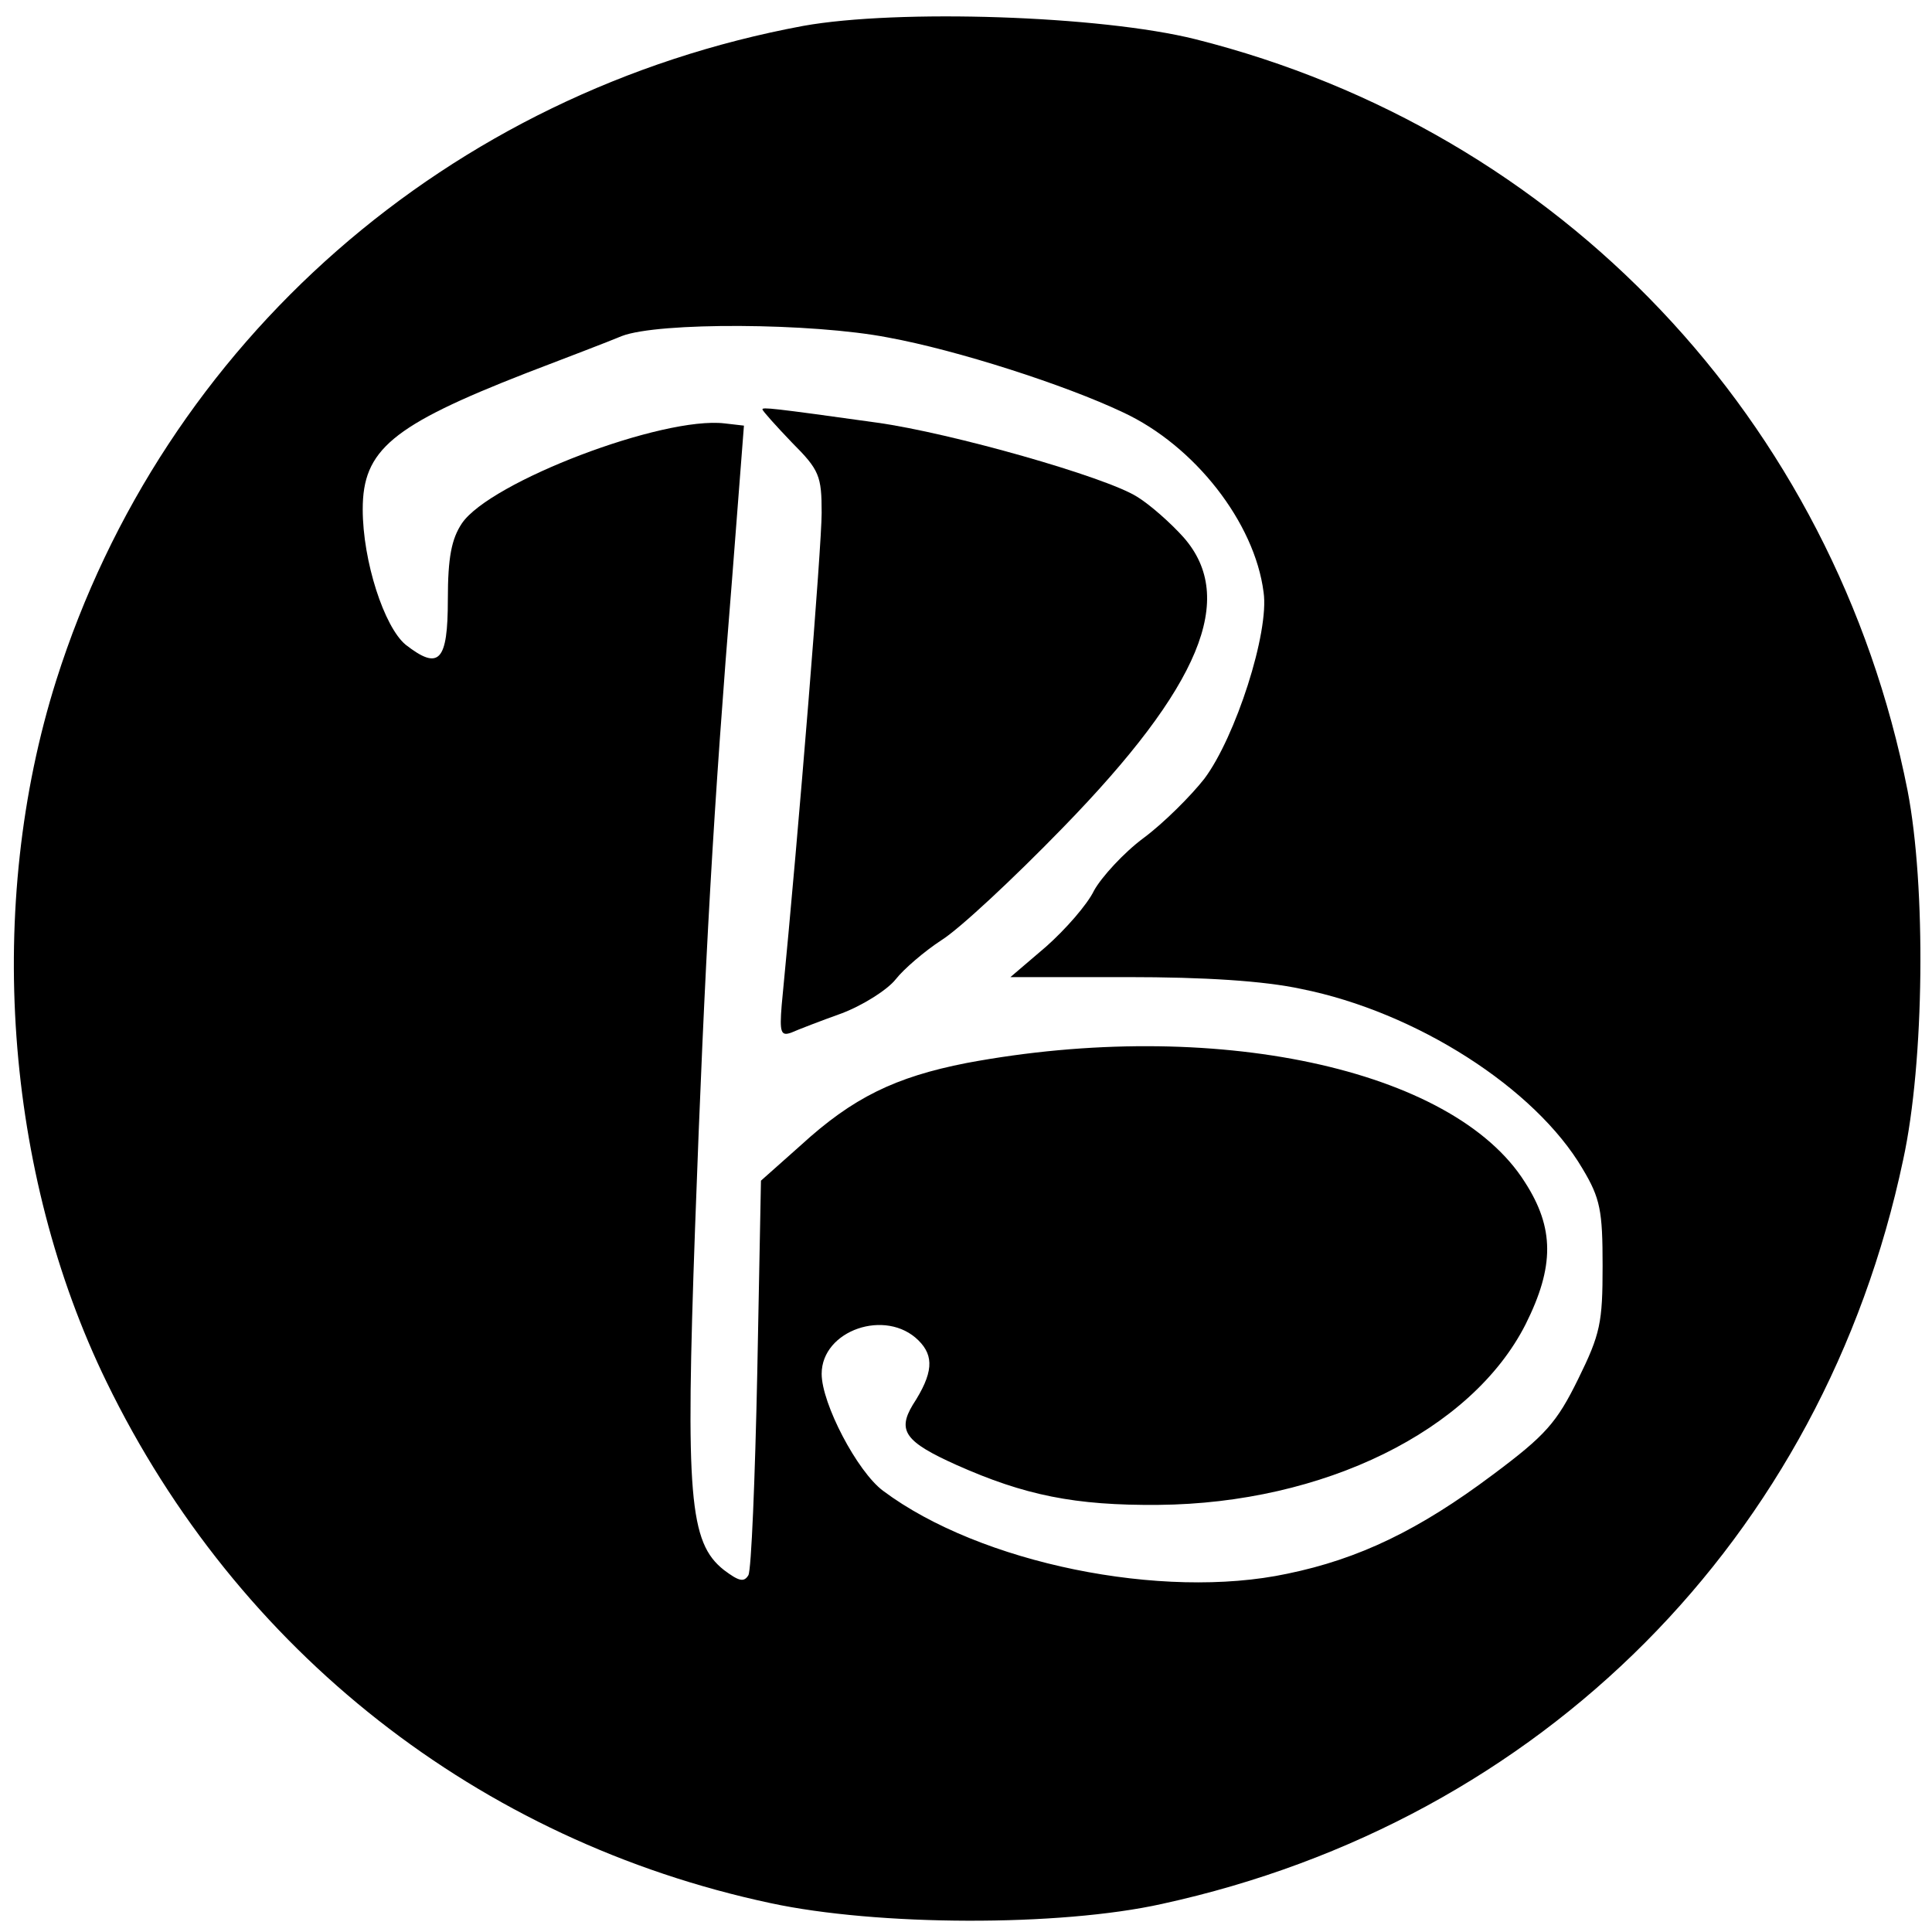
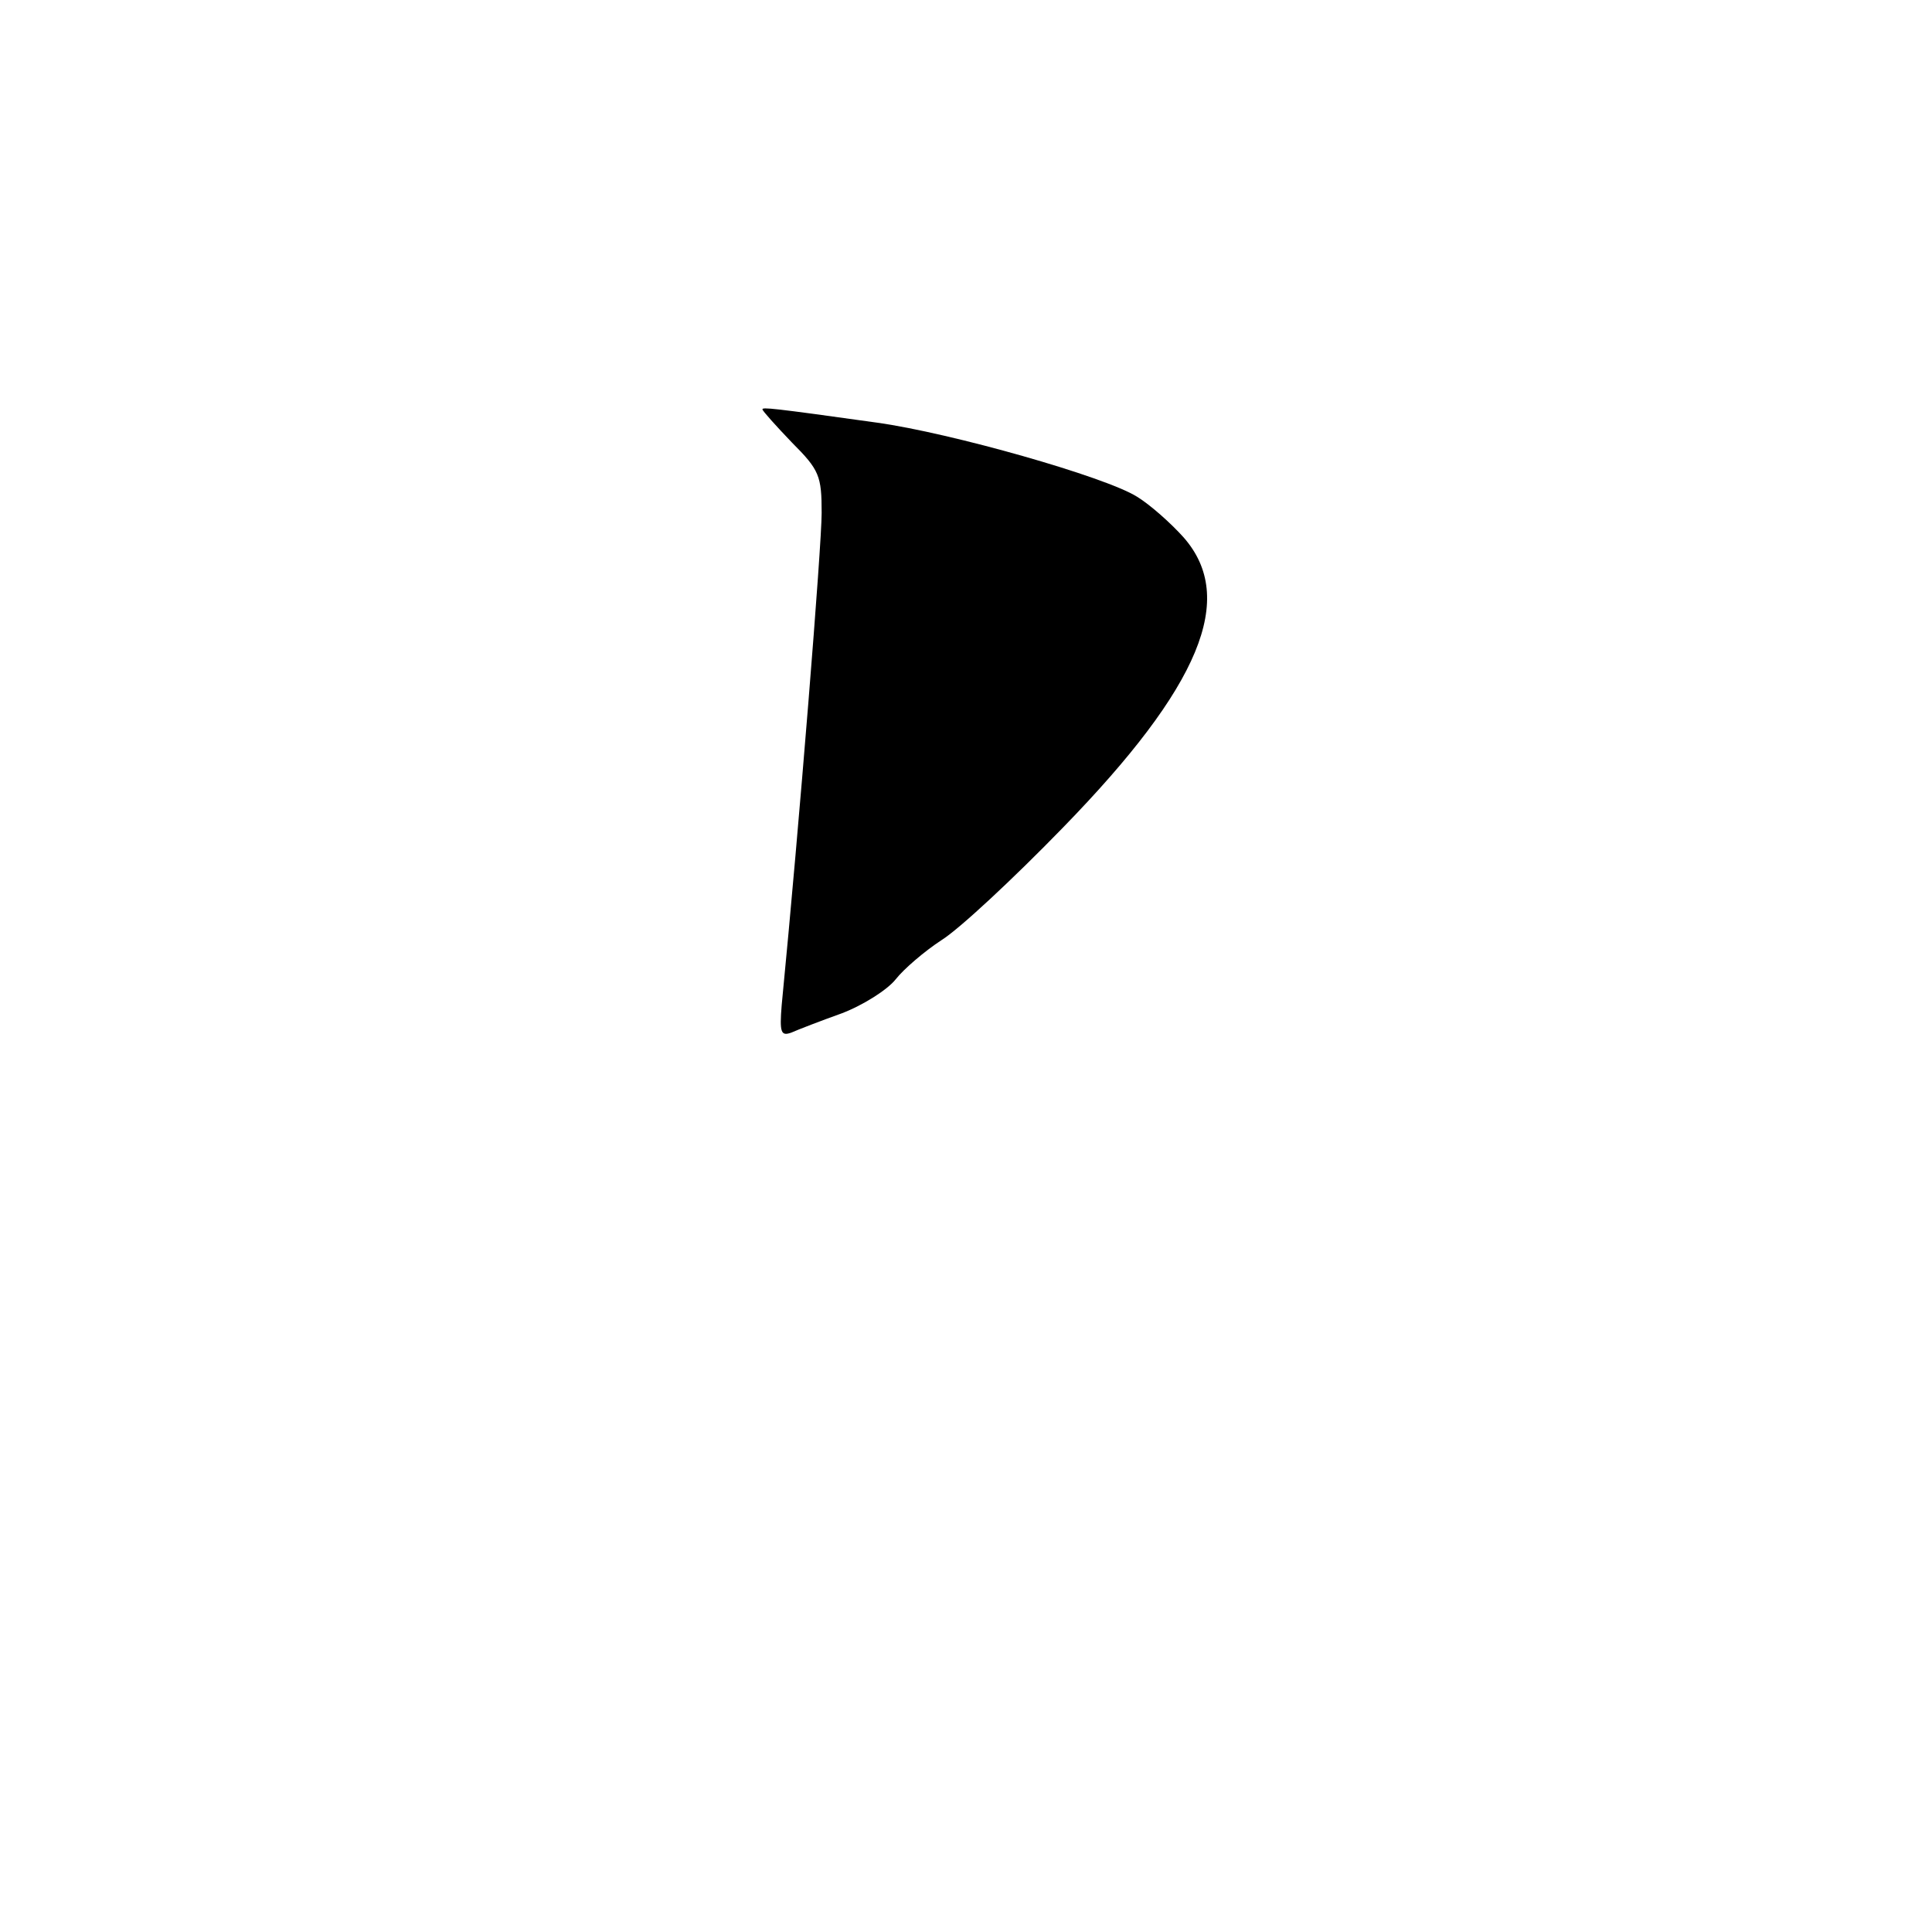
<svg xmlns="http://www.w3.org/2000/svg" version="1" width="348" height="348" viewBox="0 0 261 261">
-   <path d="M108.5 3.5C60.6 12.4 22.1 46.1 7.6 91.9c-9.6 30.4-7 66.5 6.8 94.8 17.7 36.4 50.3 62 89.7 70.4 14.4 3.1 39 3.2 52.9.1 51.3-11.2 89.3-49.4 100.1-100.5 2.9-13.3 3.1-37 .6-49.9-9.9-50.1-46.9-89.1-96.2-101.5-12.8-3.2-40.2-4.1-53-1.8zM120 45.6c9.3 1.7 23.9 6.4 31.7 10.1 9.7 4.5 17.8 14.9 19 24.3.8 5.4-3.8 19.6-8 25.2-1.8 2.3-5.5 6-8.2 8-2.7 2-5.7 5.3-6.7 7.1-.9 1.9-3.9 5.3-6.5 7.6l-4.8 4.1h15.8c10.4 0 18.4.5 23.5 1.6 15.5 3.1 31.6 13.4 38 24.3 2.4 4 2.7 5.7 2.7 13.1 0 7.7-.3 9.2-3.3 15.3-2.9 5.9-4.4 7.6-11.5 12.9-10 7.5-18.1 11.4-27.8 13.4-16.9 3.6-41.5-1.4-54.6-11.2-3.5-2.6-8.3-11.8-8.3-15.8 0-5.9 8.7-8.9 13.1-4.5 2.1 2.1 2 4.4-.8 8.7-2.1 3.5-1 5 5.9 8.1 9.2 4.1 16 5.5 27.3 5.4 22.3-.2 42.3-10 49.6-24.4 3.9-7.8 3.9-13-.1-19.2-9.7-15.4-42.2-22.3-75.4-16.1-9.7 1.9-15.4 4.7-22.4 11.1l-5.4 4.8-.5 26c-.3 14.3-.8 26.6-1.2 27.3-.6 1-1.3.8-3.3-.7-4.7-3.7-5.2-10-3.9-46.3 1.3-36 2.5-56.9 5-87.6l1.6-20.7-2.6-.3c-8.4-1-31.7 7.9-35.5 13.5-1.4 2.1-1.9 4.6-1.9 10.3 0 8.4-1.2 9.6-5.7 6.1-2.9-2.4-5.8-11.3-5.8-18.3 0-8 3.9-11.3 22.1-18.4 5.2-2 11-4.2 12.9-5 4.9-1.9 25.7-1.8 36 .2z" />
  <path d="M103 55.3c0 .2 1.8 2.2 4 4.5 3.7 3.7 4 4.5 4 9.5 0 4.4-3 41.9-5.4 66.5-.3 3.7-.1 4.2 1.3 3.7.9-.4 4-1.6 6.8-2.6 2.9-1.1 6.2-3.2 7.3-4.6 1.1-1.4 3.9-3.8 6.2-5.3 2.4-1.5 9.7-8.3 16.4-15.2 18.6-19.1 23.5-31 16.3-39.2-1.7-1.9-4.5-4.4-6.3-5.5-4.3-2.7-25.1-8.6-35.1-10-14.3-2-15.5-2.1-15.5-1.8z" />
</svg>